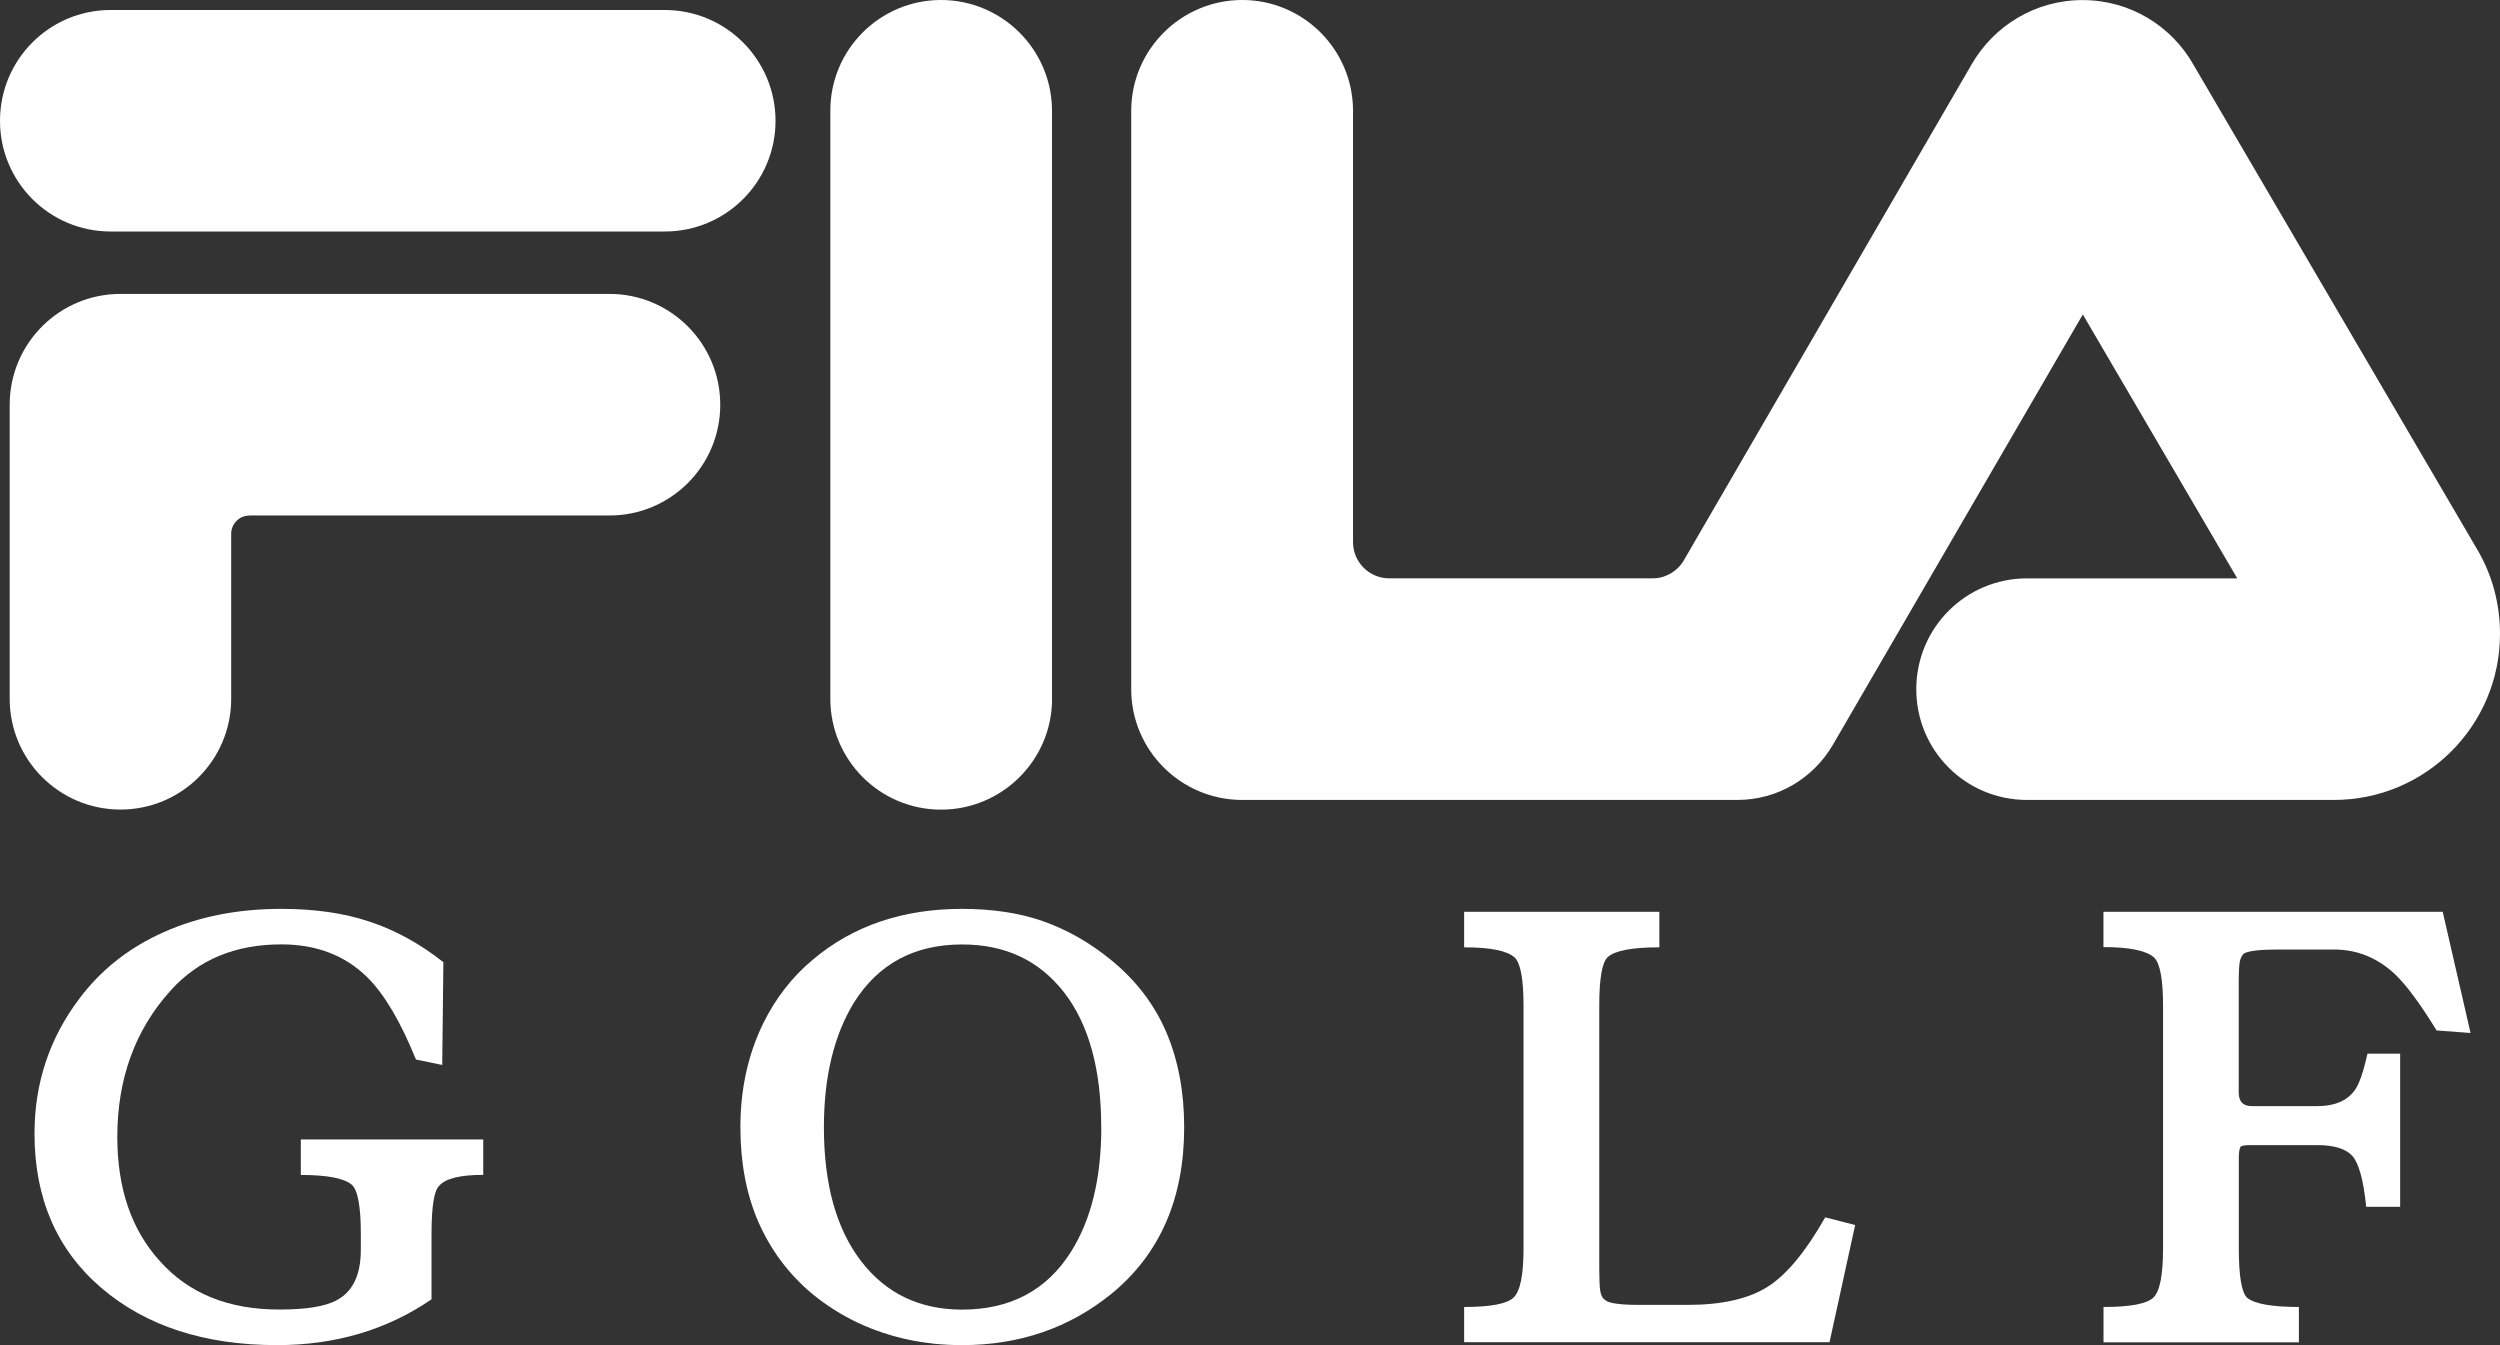
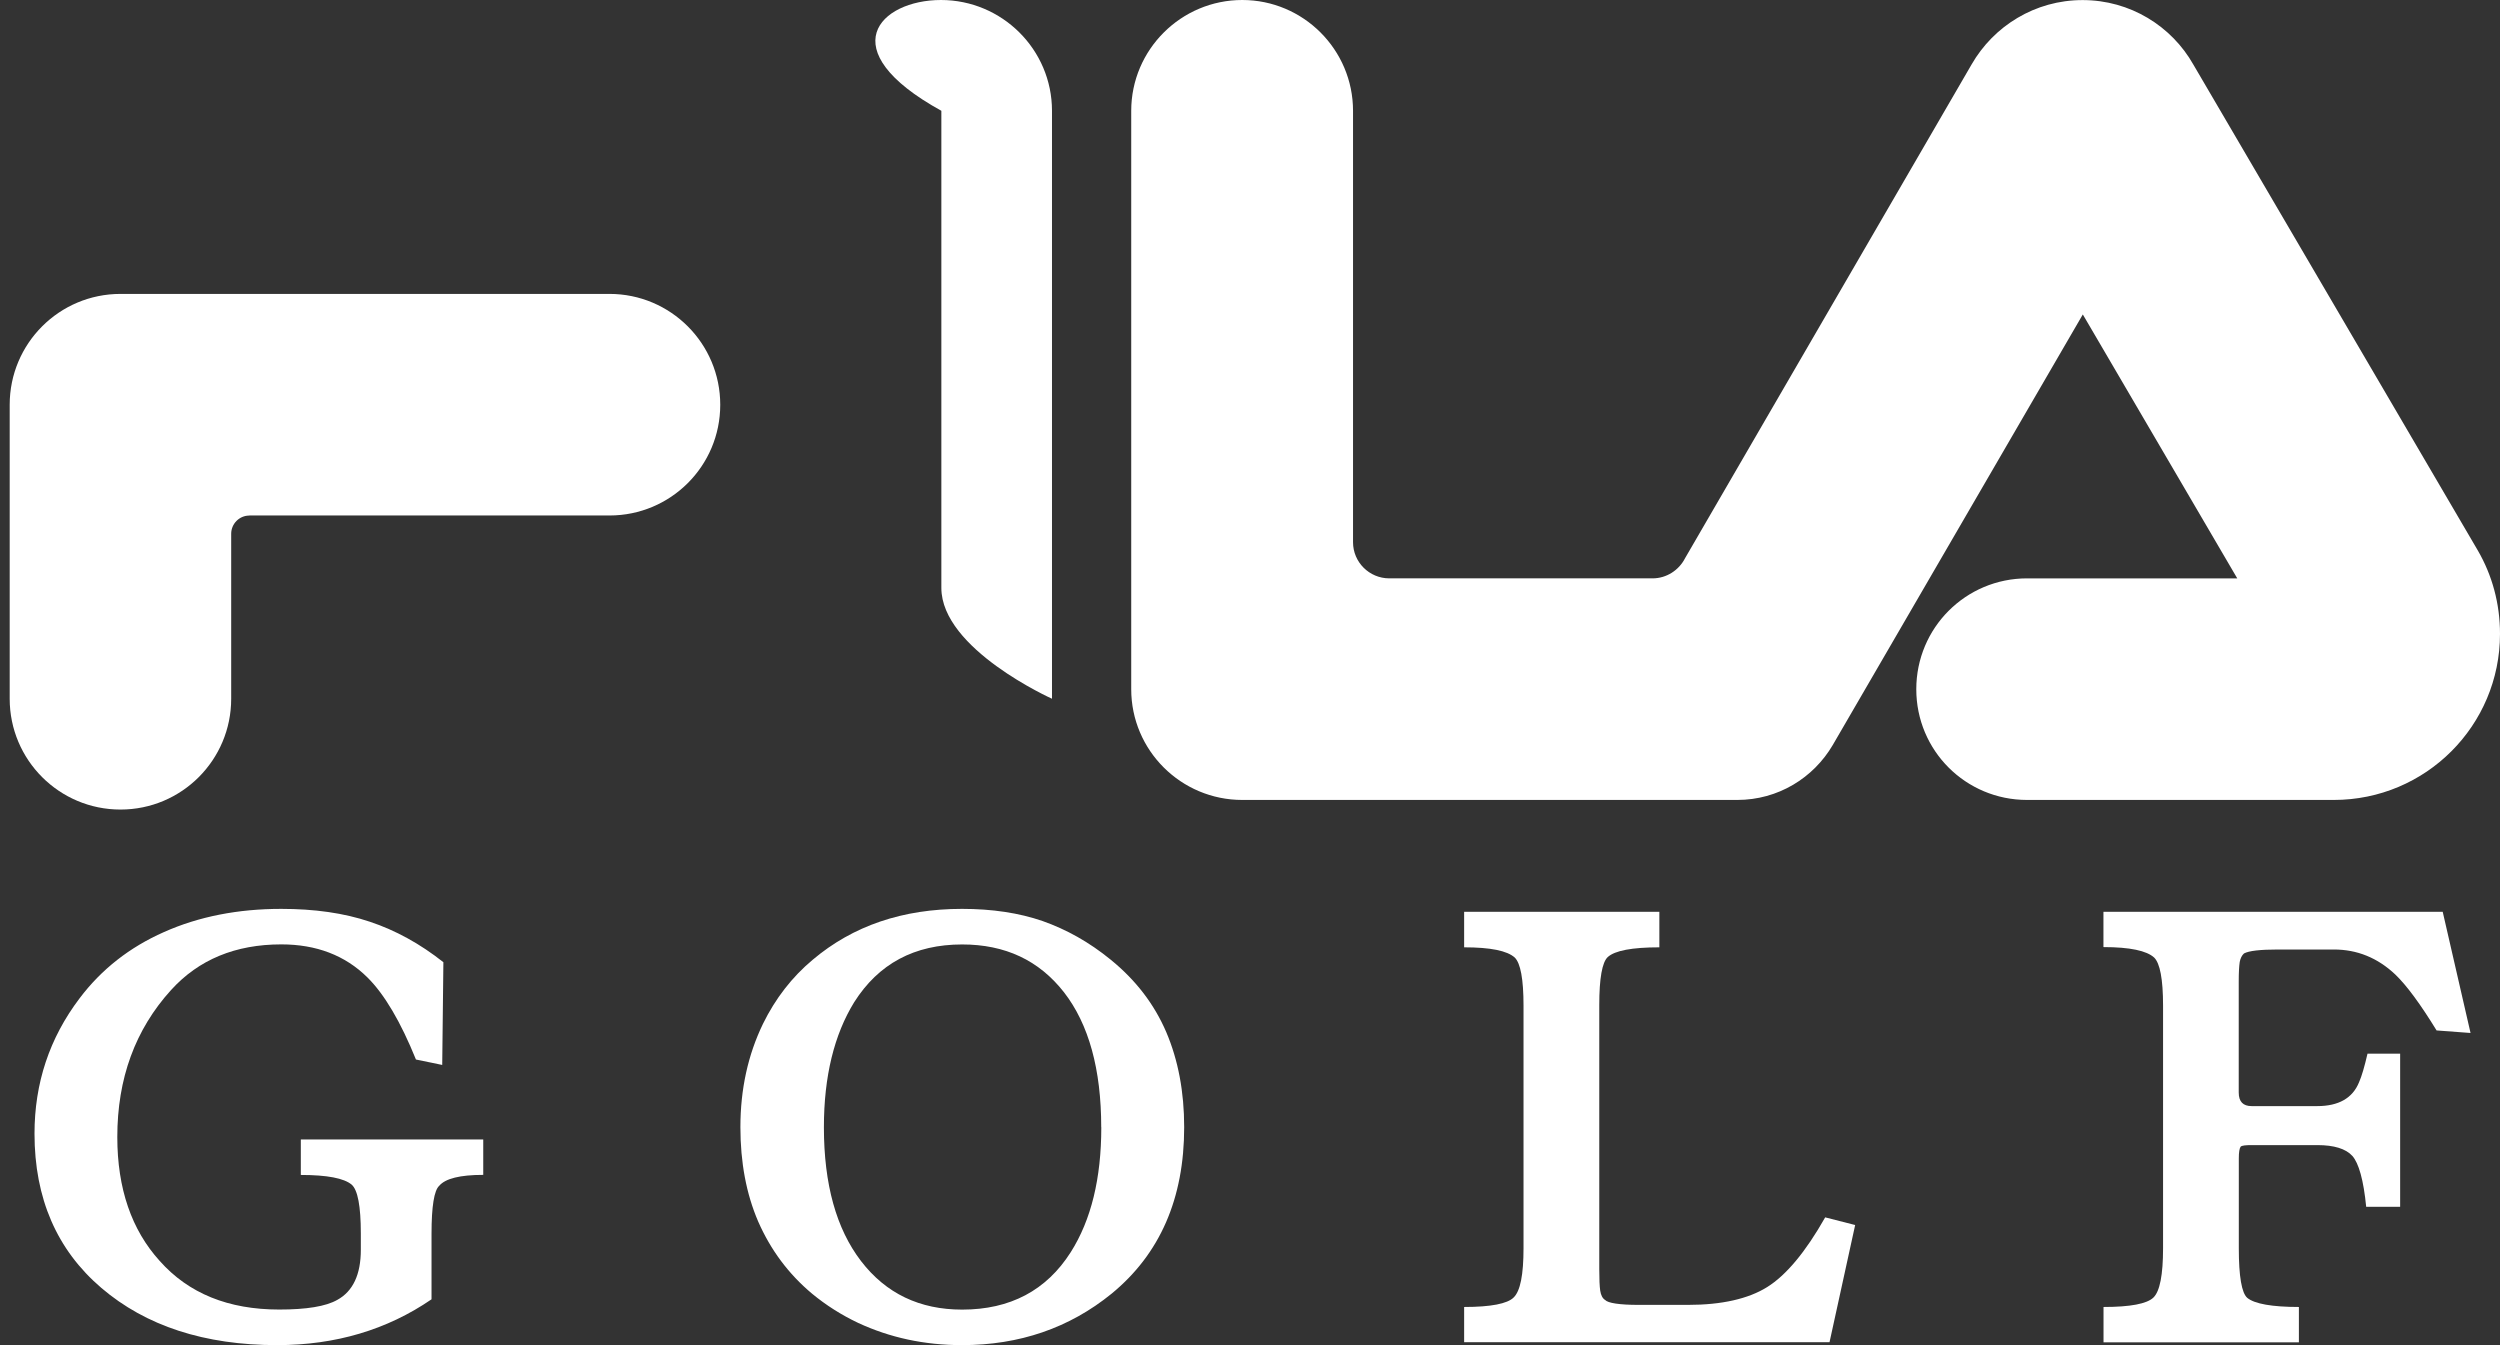
<svg xmlns="http://www.w3.org/2000/svg" id="_レイヤー_2" viewBox="0 0 322.46 173.5">
  <rect x="0" y="0" width="322.46" height="173.5" fill="#333333" stroke="none" />
  <defs>
    <style>.cls-1,.cls-2{fill:#fff;}.cls-2{fill-rule:evenodd;}</style>
  </defs>
  <g id="_レイヤー_">
-     <path class="cls-1" d="m85.74,29.86c7.91,0,14.29-6.4,14.29-14.28s-6.39-14.29-14.29-14.29H14.27C6.38,1.29,0,7.69,0,15.58s6.38,14.28,14.27,14.28h71.47Z" />
    <path class="cls-1" d="m32.15,66.5c-1.27,0-2.33,1.05-2.33,2.35v21.28c0,7.89-6.38,14.29-14.28,14.29s-14.29-6.4-14.29-14.29v-37.92c0-7.91,6.4-14.3,14.29-14.3h63.08c7.87,0,14.28,6.39,14.28,14.3s-6.41,14.28-14.28,14.28h-46.46Z" />
-     <path class="cls-1" d="m135.7,90.13c0,7.9-6.43,14.3-14.32,14.3s-14.28-6.4-14.28-14.3V14.29C107.09,6.39,113.5,0,121.37,0s14.32,6.39,14.32,14.29v75.84Z" />
+     <path class="cls-1" d="m135.7,90.13s-14.28-6.4-14.28-14.3V14.29C107.09,6.39,113.5,0,121.37,0s14.32,6.39,14.32,14.29v75.84Z" />
    <path class="cls-1" d="m301.02,103.18c11.87,0,21.44-9.6,21.44-21.42,0-3.93-1.02-7.58-2.85-10.74l-36.69-62.67C280.11,3.37,274.76.01,268.62.01s-11.48,3.36-14.32,8.31l-36.96,63.69c-.77,1.51-2.36,2.59-4.19,2.59h-33.95c-2.58,0-4.68-2.09-4.68-4.66V14.3c0-7.9-6.42-14.3-14.29-14.3s-14.32,6.39-14.32,14.3v74.6c0,7.88,6.42,14.28,14.32,14.28h63.85c5.26,0,9.83-2.84,12.32-7.09l32.25-55.53,19.92,34.04h-27.11c-7.91,0-14.29,6.38-14.29,14.3s6.38,14.28,14.29,14.28h39.55Z" />
    <path class="cls-2" d="m62.32,151.54c-2.98,0-4.87.47-5.67,1.41-.65.59-.99,2.64-.99,6.18v8.46c-5.73,3.93-12.38,5.91-19.92,5.91-9.36,0-16.92-2.47-22.67-7.38-5.74-4.91-8.62-11.55-8.62-19.9,0-6.49,1.92-12.32,5.82-17.46,2.82-3.74,6.45-6.58,10.88-8.54,4.51-2.01,9.58-2.99,15.12-2.99,4.29,0,8.08.53,11.44,1.66,3.3,1.1,6.48,2.84,9.48,5.22l-.15,13.25-3.39-.7c-1.97-4.86-4.05-8.4-6.26-10.59-2.88-2.85-6.59-4.26-11.11-4.26-5.91,0-10.65,1.96-14.21,5.88-4.64,5.11-6.94,11.43-6.94,18.97,0,6.63,1.83,11.97,5.47,15.98,3.73,4.2,8.87,6.27,15.41,6.27,3.5,0,6.02-.4,7.5-1.25,2.01-1.1,3.03-3.26,3.03-6.45v-2.11c0-3.53-.4-5.61-1.18-6.3-.99-.83-3.17-1.25-6.56-1.25v-4.58h23.53v4.58Z" />
    <path class="cls-2" d="m152.74,145.39c0,9.23-3.14,16.37-9.37,21.48-5.44,4.42-11.88,6.63-19.28,6.63-4.88,0-9.32-.97-13.41-2.87-2.17-1.03-4.15-2.29-5.93-3.76-3.05-2.55-5.35-5.65-6.96-9.32-1.53-3.56-2.29-7.61-2.29-12.16,0-4.91.98-9.34,2.91-13.33,1.6-3.27,3.75-6.04,6.42-8.27,5.2-4.39,11.61-6.56,19.26-6.56,3.88,0,7.35.52,10.39,1.57,3.06,1.08,6,2.71,8.79,4.99,3.24,2.64,5.61,5.73,7.16,9.34,1.54,3.62,2.31,7.7,2.31,12.26m-10.7,0c0-7.45-1.6-13.28-4.8-17.4-3.23-4.13-7.59-6.17-13.14-6.17-6.15,0-10.78,2.48-13.93,7.46-2.57,4.18-3.9,9.54-3.9,16.12,0,7.36,1.6,13.1,4.79,17.26,3.22,4.19,7.57,6.26,13.04,6.26,6.19,0,10.87-2.47,14.01-7.41,2.63-4.15,3.94-9.51,3.94-16.11" />
    <path class="cls-2" d="m239.29,157.99l-3.31,15.13h-47.13v-4.54c3.44,0,5.58-.42,6.38-1.22.87-.83,1.28-2.95,1.28-6.38v-31.26c0-3.45-.39-5.48-1.13-6.21-.98-.88-3.13-1.32-6.53-1.32v-4.58h25.18v4.58c-3.52,0-5.73.42-6.65,1.25-.73.67-1.1,2.75-1.1,6.2v34.06c0,1.29.04,2.21.12,2.77.09.6.31,1.01.64,1.21.36.39,1.83.63,4.3.63h6.38c4.36,0,7.79-.78,10.22-2.3,2.44-1.52,4.95-4.52,7.48-8.99l3.87.99Z" />
    <path class="cls-2" d="m318.69,133.24l-4.41-.33c-2.08-3.39-3.84-5.78-5.3-7.19-2.31-2.19-4.96-3.25-7.96-3.25h-7.18c-2.32,0-3.78.17-4.4.51-.27.24-.46.62-.55,1.09-.08.54-.13,1.35-.13,2.54v14.31c0,1.18.57,1.75,1.66,1.75h8.47c2.74,0,4.56-1.02,5.39-3.08.34-.76.7-2,1.09-3.68h4.21v19.75h-4.38c-.34-3.46-.96-5.64-1.79-6.57-.84-.92-2.35-1.39-4.51-1.39h-8.47c-.78,0-1.25.05-1.42.2-.16.22-.24.73-.24,1.52v11.59c0,3.62.37,5.78,1.1,6.4.93.76,3.16,1.17,6.65,1.17v4.56h-25.2v-4.56c3.46,0,5.59-.41,6.43-1.21.84-.8,1.25-2.95,1.25-6.38v-31.27c0-3.44-.4-5.48-1.15-6.21-.96-.88-3.13-1.35-6.54-1.35v-4.55h43.76l3.59,15.63Z" />
  </g>
</svg>